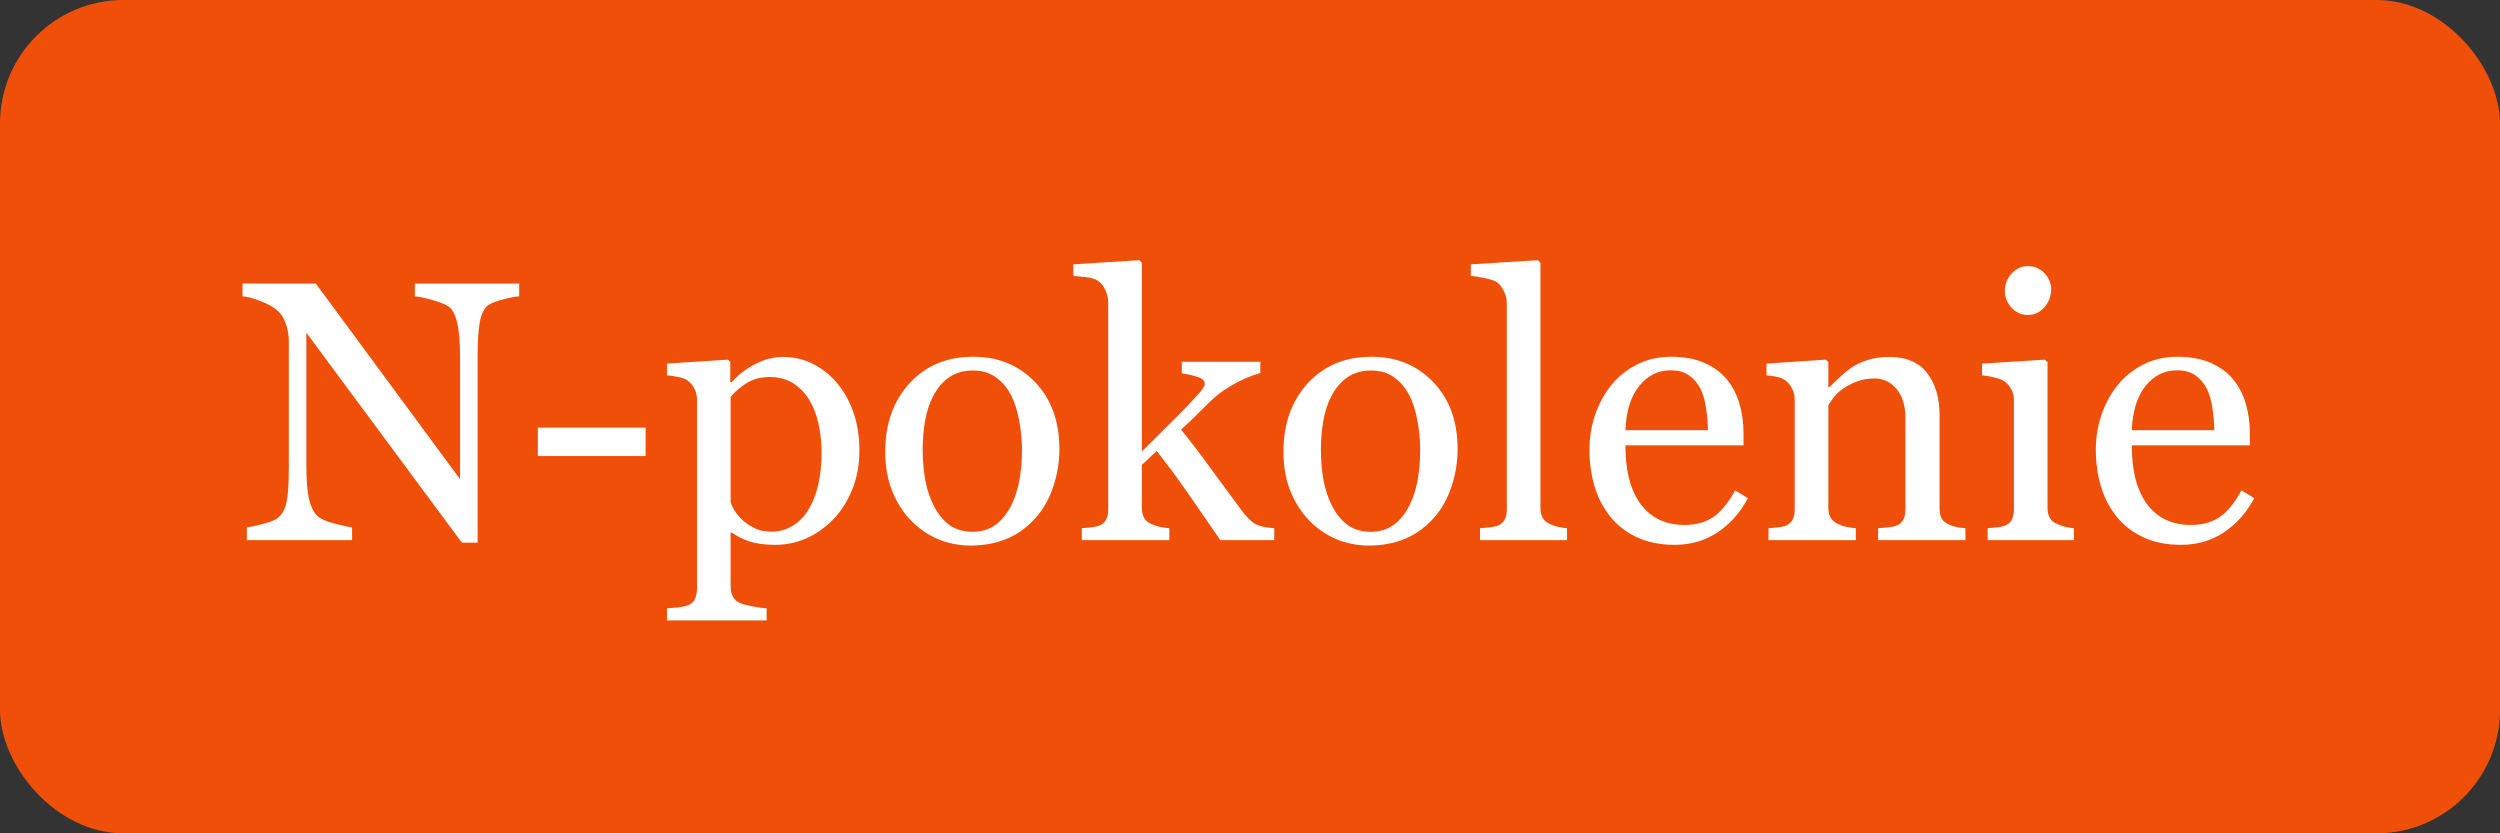
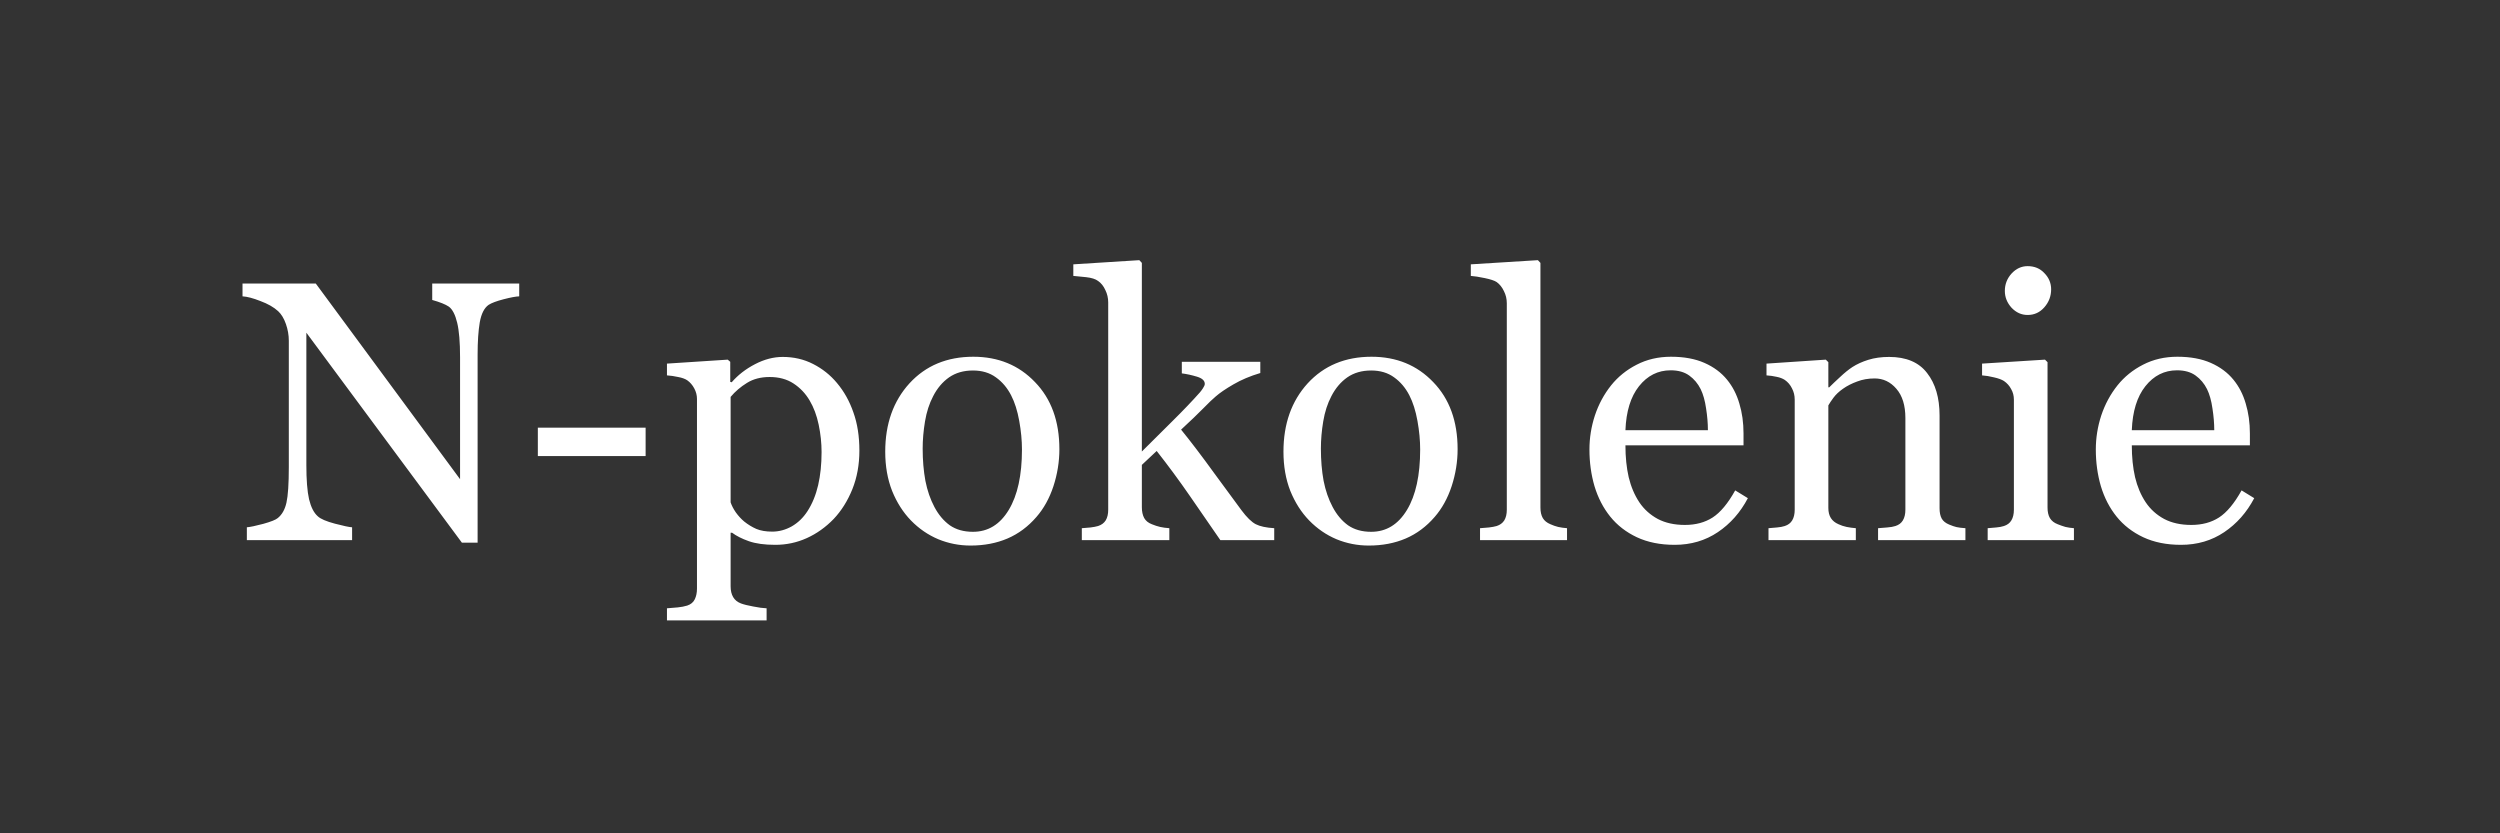
<svg xmlns="http://www.w3.org/2000/svg" width="162" height="54" viewBox="0 0 162 54" fill="none">
  <rect x="0" y="0" width="162" height="54" fill="#333333" stroke="none" />
-   <rect width="162" height="54" rx="8" fill="#EF4F08" />
-   <path d="M33.645 19.203C33.426 19.211 33.09 19.273 32.637 19.391C32.184 19.508 31.859 19.629 31.664 19.754C31.383 19.949 31.191 20.324 31.09 20.879C30.996 21.434 30.949 22.137 30.949 22.988V35.164H29.93L19.852 21.559V30.137C19.852 31.098 19.91 31.836 20.027 32.352C20.152 32.867 20.34 33.234 20.59 33.453C20.77 33.625 21.141 33.785 21.703 33.934C22.266 34.082 22.637 34.16 22.816 34.168V35H15.996V34.168C16.207 34.152 16.562 34.078 17.062 33.945C17.562 33.805 17.875 33.68 18 33.57C18.273 33.352 18.461 33.02 18.562 32.574C18.664 32.121 18.715 31.352 18.715 30.266V22.074C18.715 21.715 18.652 21.355 18.527 20.996C18.402 20.637 18.234 20.359 18.023 20.164C17.742 19.906 17.359 19.688 16.875 19.508C16.398 19.32 16.012 19.219 15.715 19.203V18.371H20.461L29.812 31.051V23.141C29.812 22.172 29.75 21.43 29.625 20.914C29.5 20.391 29.32 20.043 29.086 19.871C28.867 19.723 28.508 19.578 28.008 19.438C27.516 19.297 27.141 19.219 26.883 19.203V18.371H33.645V19.203ZM41.836 29.551H34.852V27.711H41.836V29.551ZM54.234 24.816C54.695 25.363 55.051 26 55.301 26.727C55.559 27.445 55.688 28.27 55.688 29.199C55.688 30.113 55.535 30.949 55.23 31.707C54.926 32.457 54.523 33.098 54.023 33.629C53.5 34.168 52.918 34.582 52.277 34.871C51.637 35.16 50.957 35.305 50.238 35.305C49.543 35.305 48.973 35.227 48.527 35.07C48.082 34.914 47.719 34.73 47.438 34.52H47.344V37.988C47.344 38.27 47.398 38.504 47.508 38.691C47.617 38.879 47.785 39.016 48.012 39.102C48.199 39.172 48.465 39.238 48.809 39.301C49.16 39.371 49.449 39.41 49.676 39.418V40.203H43.219V39.418C43.461 39.402 43.695 39.383 43.922 39.359C44.148 39.336 44.352 39.297 44.531 39.242C44.766 39.164 44.93 39.027 45.023 38.832C45.117 38.637 45.164 38.406 45.164 38.141V25.848C45.164 25.613 45.105 25.387 44.988 25.168C44.871 24.949 44.719 24.773 44.531 24.641C44.391 24.547 44.195 24.477 43.945 24.43C43.695 24.375 43.453 24.34 43.219 24.324V23.562L47.156 23.305L47.32 23.445V24.746L47.414 24.77C47.82 24.301 48.324 23.91 48.926 23.598C49.527 23.285 50.125 23.129 50.719 23.129C51.438 23.129 52.094 23.281 52.688 23.586C53.289 23.891 53.805 24.301 54.234 24.816ZM52.324 33.125C52.637 32.641 52.867 32.078 53.016 31.438C53.164 30.797 53.238 30.082 53.238 29.293C53.238 28.715 53.176 28.125 53.051 27.523C52.926 26.922 52.73 26.398 52.465 25.953C52.199 25.5 51.852 25.133 51.422 24.852C50.992 24.57 50.477 24.43 49.875 24.43C49.297 24.43 48.805 24.559 48.398 24.816C47.992 25.066 47.641 25.367 47.344 25.719V32.551C47.414 32.762 47.527 32.98 47.684 33.207C47.848 33.434 48.027 33.629 48.223 33.793C48.465 33.988 48.727 34.148 49.008 34.273C49.289 34.391 49.633 34.449 50.039 34.449C50.477 34.449 50.898 34.336 51.305 34.109C51.711 33.875 52.051 33.547 52.324 33.125ZM68.648 29.105C68.648 29.918 68.519 30.719 68.262 31.508C68.004 32.289 67.637 32.953 67.16 33.5C66.621 34.125 65.996 34.59 65.285 34.895C64.574 35.199 63.777 35.352 62.895 35.352C62.16 35.352 61.461 35.215 60.797 34.941C60.133 34.66 59.543 34.254 59.027 33.723C58.52 33.199 58.113 32.562 57.809 31.812C57.512 31.055 57.363 30.207 57.363 29.27C57.363 27.465 57.887 25.988 58.934 24.84C59.988 23.691 61.367 23.117 63.07 23.117C64.688 23.117 66.019 23.664 67.066 24.758C68.121 25.844 68.648 27.293 68.648 29.105ZM66.223 29.129C66.223 28.543 66.164 27.926 66.047 27.277C65.93 26.621 65.754 26.066 65.519 25.613C65.269 25.129 64.941 24.742 64.535 24.453C64.129 24.156 63.633 24.008 63.047 24.008C62.445 24.008 61.93 24.156 61.5 24.453C61.078 24.75 60.734 25.156 60.469 25.672C60.219 26.148 60.043 26.691 59.941 27.301C59.84 27.91 59.789 28.5 59.789 29.07C59.789 29.82 59.848 30.516 59.965 31.156C60.09 31.789 60.285 32.355 60.551 32.855C60.816 33.355 61.148 33.75 61.547 34.039C61.953 34.32 62.453 34.461 63.047 34.461C64.023 34.461 64.797 33.988 65.367 33.043C65.938 32.098 66.223 30.793 66.223 29.129ZM82.57 35H79.078C78.469 34.117 77.816 33.172 77.121 32.164C76.426 31.156 75.703 30.176 74.953 29.223L73.992 30.125V32.867C73.992 33.148 74.043 33.383 74.144 33.57C74.246 33.75 74.41 33.883 74.637 33.969C74.824 34.047 75.004 34.105 75.176 34.145C75.348 34.184 75.547 34.211 75.773 34.227V35H70.102V34.227C70.281 34.211 70.469 34.195 70.664 34.18C70.859 34.156 71.023 34.125 71.156 34.086C71.375 34.016 71.539 33.895 71.648 33.723C71.758 33.543 71.812 33.312 71.812 33.031V19.602C71.812 19.312 71.75 19.043 71.625 18.793C71.508 18.535 71.352 18.34 71.156 18.207C70.992 18.082 70.734 18 70.383 17.961C70.039 17.922 69.762 17.895 69.551 17.879V17.129L73.828 16.859L73.992 17.035V29.258C74.602 28.648 75.258 27.996 75.961 27.301C76.672 26.598 77.269 25.973 77.754 25.426C77.816 25.355 77.883 25.266 77.953 25.156C78.031 25.039 78.07 24.945 78.07 24.875C78.07 24.664 77.898 24.508 77.555 24.406C77.219 24.305 76.894 24.234 76.582 24.195V23.445H81.668V24.172C81.012 24.367 80.43 24.613 79.922 24.91C79.422 25.199 79.039 25.461 78.773 25.695C78.586 25.852 78.32 26.105 77.977 26.457C77.633 26.809 77.152 27.27 76.535 27.84C77.176 28.629 77.894 29.574 78.691 30.676C79.496 31.777 80.082 32.574 80.449 33.066C80.793 33.527 81.102 33.828 81.375 33.969C81.648 34.109 82.047 34.195 82.57 34.227V35ZM94.453 29.105C94.453 29.918 94.324 30.719 94.066 31.508C93.809 32.289 93.441 32.953 92.965 33.5C92.426 34.125 91.801 34.59 91.09 34.895C90.379 35.199 89.582 35.352 88.699 35.352C87.965 35.352 87.266 35.215 86.602 34.941C85.938 34.66 85.348 34.254 84.832 33.723C84.324 33.199 83.918 32.562 83.613 31.812C83.316 31.055 83.168 30.207 83.168 29.27C83.168 27.465 83.691 25.988 84.738 24.84C85.793 23.691 87.172 23.117 88.875 23.117C90.492 23.117 91.824 23.664 92.871 24.758C93.926 25.844 94.453 27.293 94.453 29.105ZM92.027 29.129C92.027 28.543 91.969 27.926 91.852 27.277C91.734 26.621 91.559 26.066 91.324 25.613C91.074 25.129 90.746 24.742 90.34 24.453C89.934 24.156 89.438 24.008 88.852 24.008C88.25 24.008 87.734 24.156 87.305 24.453C86.883 24.75 86.539 25.156 86.273 25.672C86.023 26.148 85.848 26.691 85.746 27.301C85.644 27.91 85.594 28.5 85.594 29.07C85.594 29.82 85.652 30.516 85.769 31.156C85.894 31.789 86.09 32.355 86.356 32.855C86.621 33.355 86.953 33.75 87.352 34.039C87.758 34.32 88.258 34.461 88.852 34.461C89.828 34.461 90.602 33.988 91.172 33.043C91.742 32.098 92.027 30.793 92.027 29.129ZM101.543 35H95.906V34.227C96.086 34.211 96.277 34.195 96.481 34.18C96.684 34.156 96.852 34.125 96.984 34.086C97.203 34.016 97.367 33.895 97.477 33.723C97.586 33.543 97.641 33.312 97.641 33.031V19.648C97.641 19.367 97.578 19.105 97.453 18.863C97.336 18.613 97.18 18.418 96.984 18.277C96.844 18.184 96.586 18.098 96.211 18.02C95.836 17.941 95.535 17.895 95.309 17.879V17.129L99.656 16.859L99.82 17.035V32.891C99.82 33.164 99.871 33.391 99.973 33.57C100.074 33.742 100.238 33.875 100.465 33.969C100.637 34.047 100.805 34.105 100.969 34.145C101.141 34.184 101.332 34.211 101.543 34.227V35ZM113.262 32.281C112.777 33.203 112.129 33.938 111.316 34.484C110.504 35.031 109.57 35.305 108.516 35.305C107.586 35.305 106.77 35.141 106.066 34.812C105.371 34.484 104.797 34.039 104.344 33.477C103.891 32.914 103.551 32.258 103.324 31.508C103.105 30.758 102.996 29.965 102.996 29.129C102.996 28.379 103.113 27.645 103.348 26.926C103.59 26.199 103.941 25.547 104.402 24.969C104.848 24.414 105.398 23.969 106.055 23.633C106.719 23.289 107.461 23.117 108.281 23.117C109.125 23.117 109.848 23.25 110.449 23.516C111.051 23.781 111.539 24.145 111.914 24.605C112.273 25.043 112.539 25.559 112.711 26.152C112.891 26.746 112.98 27.391 112.98 28.086V28.859H105.328C105.328 29.617 105.398 30.305 105.539 30.922C105.688 31.539 105.918 32.082 106.23 32.551C106.535 33.004 106.934 33.363 107.426 33.629C107.918 33.887 108.504 34.016 109.184 34.016C109.879 34.016 110.477 33.855 110.977 33.535C111.484 33.207 111.973 32.621 112.441 31.777L113.262 32.281ZM110.672 27.875C110.672 27.438 110.633 26.969 110.555 26.469C110.484 25.969 110.367 25.551 110.203 25.215C110.023 24.855 109.777 24.562 109.465 24.336C109.152 24.109 108.75 23.996 108.258 23.996C107.438 23.996 106.754 24.34 106.207 25.027C105.668 25.707 105.375 26.656 105.328 27.875H110.672ZM127.359 35H121.699V34.227C121.879 34.211 122.074 34.195 122.285 34.18C122.504 34.164 122.684 34.133 122.824 34.086C123.043 34.016 123.203 33.895 123.305 33.723C123.414 33.543 123.469 33.312 123.469 33.031V27.09C123.469 26.27 123.273 25.637 122.883 25.191C122.5 24.746 122.031 24.523 121.477 24.523C121.062 24.523 120.684 24.59 120.34 24.723C119.996 24.848 119.691 25.004 119.426 25.191C119.168 25.371 118.961 25.566 118.805 25.777C118.656 25.98 118.547 26.145 118.477 26.27V32.914C118.477 33.18 118.531 33.398 118.641 33.57C118.75 33.742 118.914 33.875 119.133 33.969C119.297 34.047 119.473 34.105 119.66 34.145C119.855 34.184 120.055 34.211 120.258 34.227V35H114.598V34.227C114.777 34.211 114.961 34.195 115.148 34.18C115.344 34.164 115.512 34.133 115.652 34.086C115.871 34.016 116.031 33.895 116.133 33.723C116.242 33.543 116.297 33.312 116.297 33.031V25.895C116.297 25.629 116.238 25.387 116.121 25.168C116.012 24.941 115.855 24.758 115.652 24.617C115.504 24.523 115.328 24.457 115.125 24.418C114.922 24.371 114.703 24.34 114.469 24.324V23.562L118.312 23.305L118.477 23.469V25.098H118.535C118.723 24.91 118.957 24.688 119.238 24.43C119.52 24.164 119.785 23.949 120.035 23.785C120.324 23.598 120.668 23.441 121.066 23.316C121.465 23.191 121.914 23.129 122.414 23.129C123.523 23.129 124.344 23.477 124.875 24.172C125.414 24.859 125.684 25.777 125.684 26.926V32.938C125.684 33.211 125.73 33.434 125.824 33.605C125.918 33.77 126.078 33.898 126.305 33.992C126.492 34.07 126.652 34.125 126.785 34.156C126.926 34.188 127.117 34.211 127.359 34.227V35ZM134.391 35H128.801V34.227C128.98 34.211 129.164 34.195 129.352 34.18C129.547 34.164 129.715 34.133 129.855 34.086C130.074 34.016 130.234 33.895 130.336 33.723C130.445 33.543 130.5 33.312 130.5 33.031V25.895C130.5 25.645 130.441 25.418 130.324 25.215C130.215 25.004 130.059 24.828 129.855 24.688C129.707 24.594 129.492 24.516 129.211 24.453C128.93 24.383 128.672 24.34 128.438 24.324V23.562L132.516 23.305L132.68 23.469V32.891C132.68 33.164 132.73 33.391 132.832 33.57C132.941 33.75 133.109 33.883 133.336 33.969C133.508 34.039 133.676 34.098 133.84 34.145C134.004 34.184 134.188 34.211 134.391 34.227V35ZM132.914 18.746C132.914 19.191 132.766 19.582 132.469 19.918C132.18 20.246 131.82 20.41 131.391 20.41C130.992 20.41 130.645 20.254 130.348 19.941C130.059 19.621 129.914 19.258 129.914 18.852C129.914 18.422 130.059 18.047 130.348 17.727C130.645 17.406 130.992 17.246 131.391 17.246C131.836 17.246 132.199 17.398 132.48 17.703C132.77 18 132.914 18.348 132.914 18.746ZM146.074 32.281C145.59 33.203 144.941 33.938 144.129 34.484C143.316 35.031 142.383 35.305 141.328 35.305C140.398 35.305 139.582 35.141 138.879 34.812C138.184 34.484 137.609 34.039 137.156 33.477C136.703 32.914 136.363 32.258 136.137 31.508C135.918 30.758 135.809 29.965 135.809 29.129C135.809 28.379 135.926 27.645 136.16 26.926C136.402 26.199 136.754 25.547 137.215 24.969C137.66 24.414 138.211 23.969 138.867 23.633C139.531 23.289 140.273 23.117 141.094 23.117C141.938 23.117 142.66 23.25 143.262 23.516C143.863 23.781 144.352 24.145 144.727 24.605C145.086 25.043 145.352 25.559 145.523 26.152C145.703 26.746 145.793 27.391 145.793 28.086V28.859H138.141C138.141 29.617 138.211 30.305 138.352 30.922C138.5 31.539 138.73 32.082 139.043 32.551C139.348 33.004 139.746 33.363 140.238 33.629C140.73 33.887 141.316 34.016 141.996 34.016C142.691 34.016 143.289 33.855 143.789 33.535C144.297 33.207 144.785 32.621 145.254 31.777L146.074 32.281ZM143.484 27.875C143.484 27.438 143.445 26.969 143.367 26.469C143.297 25.969 143.18 25.551 143.016 25.215C142.836 24.855 142.59 24.562 142.277 24.336C141.965 24.109 141.562 23.996 141.07 23.996C140.25 23.996 139.566 24.34 139.02 25.027C138.48 25.707 138.188 26.656 138.141 27.875H143.484Z" fill="white" />
+   <path d="M33.645 19.203C33.426 19.211 33.09 19.273 32.637 19.391C32.184 19.508 31.859 19.629 31.664 19.754C31.383 19.949 31.191 20.324 31.09 20.879C30.996 21.434 30.949 22.137 30.949 22.988V35.164H29.93L19.852 21.559V30.137C19.852 31.098 19.91 31.836 20.027 32.352C20.152 32.867 20.34 33.234 20.59 33.453C20.77 33.625 21.141 33.785 21.703 33.934C22.266 34.082 22.637 34.16 22.816 34.168V35H15.996V34.168C16.207 34.152 16.562 34.078 17.062 33.945C17.562 33.805 17.875 33.68 18 33.57C18.273 33.352 18.461 33.02 18.562 32.574C18.664 32.121 18.715 31.352 18.715 30.266V22.074C18.715 21.715 18.652 21.355 18.527 20.996C18.402 20.637 18.234 20.359 18.023 20.164C17.742 19.906 17.359 19.688 16.875 19.508C16.398 19.32 16.012 19.219 15.715 19.203V18.371H20.461L29.812 31.051V23.141C29.812 22.172 29.75 21.43 29.625 20.914C29.5 20.391 29.32 20.043 29.086 19.871C28.867 19.723 28.508 19.578 28.008 19.438V18.371H33.645V19.203ZM41.836 29.551H34.852V27.711H41.836V29.551ZM54.234 24.816C54.695 25.363 55.051 26 55.301 26.727C55.559 27.445 55.688 28.27 55.688 29.199C55.688 30.113 55.535 30.949 55.23 31.707C54.926 32.457 54.523 33.098 54.023 33.629C53.5 34.168 52.918 34.582 52.277 34.871C51.637 35.16 50.957 35.305 50.238 35.305C49.543 35.305 48.973 35.227 48.527 35.07C48.082 34.914 47.719 34.73 47.438 34.52H47.344V37.988C47.344 38.27 47.398 38.504 47.508 38.691C47.617 38.879 47.785 39.016 48.012 39.102C48.199 39.172 48.465 39.238 48.809 39.301C49.16 39.371 49.449 39.41 49.676 39.418V40.203H43.219V39.418C43.461 39.402 43.695 39.383 43.922 39.359C44.148 39.336 44.352 39.297 44.531 39.242C44.766 39.164 44.93 39.027 45.023 38.832C45.117 38.637 45.164 38.406 45.164 38.141V25.848C45.164 25.613 45.105 25.387 44.988 25.168C44.871 24.949 44.719 24.773 44.531 24.641C44.391 24.547 44.195 24.477 43.945 24.43C43.695 24.375 43.453 24.34 43.219 24.324V23.562L47.156 23.305L47.32 23.445V24.746L47.414 24.77C47.82 24.301 48.324 23.91 48.926 23.598C49.527 23.285 50.125 23.129 50.719 23.129C51.438 23.129 52.094 23.281 52.688 23.586C53.289 23.891 53.805 24.301 54.234 24.816ZM52.324 33.125C52.637 32.641 52.867 32.078 53.016 31.438C53.164 30.797 53.238 30.082 53.238 29.293C53.238 28.715 53.176 28.125 53.051 27.523C52.926 26.922 52.73 26.398 52.465 25.953C52.199 25.5 51.852 25.133 51.422 24.852C50.992 24.57 50.477 24.43 49.875 24.43C49.297 24.43 48.805 24.559 48.398 24.816C47.992 25.066 47.641 25.367 47.344 25.719V32.551C47.414 32.762 47.527 32.98 47.684 33.207C47.848 33.434 48.027 33.629 48.223 33.793C48.465 33.988 48.727 34.148 49.008 34.273C49.289 34.391 49.633 34.449 50.039 34.449C50.477 34.449 50.898 34.336 51.305 34.109C51.711 33.875 52.051 33.547 52.324 33.125ZM68.648 29.105C68.648 29.918 68.519 30.719 68.262 31.508C68.004 32.289 67.637 32.953 67.16 33.5C66.621 34.125 65.996 34.59 65.285 34.895C64.574 35.199 63.777 35.352 62.895 35.352C62.16 35.352 61.461 35.215 60.797 34.941C60.133 34.66 59.543 34.254 59.027 33.723C58.52 33.199 58.113 32.562 57.809 31.812C57.512 31.055 57.363 30.207 57.363 29.27C57.363 27.465 57.887 25.988 58.934 24.84C59.988 23.691 61.367 23.117 63.07 23.117C64.688 23.117 66.019 23.664 67.066 24.758C68.121 25.844 68.648 27.293 68.648 29.105ZM66.223 29.129C66.223 28.543 66.164 27.926 66.047 27.277C65.93 26.621 65.754 26.066 65.519 25.613C65.269 25.129 64.941 24.742 64.535 24.453C64.129 24.156 63.633 24.008 63.047 24.008C62.445 24.008 61.93 24.156 61.5 24.453C61.078 24.75 60.734 25.156 60.469 25.672C60.219 26.148 60.043 26.691 59.941 27.301C59.84 27.91 59.789 28.5 59.789 29.07C59.789 29.82 59.848 30.516 59.965 31.156C60.09 31.789 60.285 32.355 60.551 32.855C60.816 33.355 61.148 33.75 61.547 34.039C61.953 34.32 62.453 34.461 63.047 34.461C64.023 34.461 64.797 33.988 65.367 33.043C65.938 32.098 66.223 30.793 66.223 29.129ZM82.57 35H79.078C78.469 34.117 77.816 33.172 77.121 32.164C76.426 31.156 75.703 30.176 74.953 29.223L73.992 30.125V32.867C73.992 33.148 74.043 33.383 74.144 33.57C74.246 33.75 74.41 33.883 74.637 33.969C74.824 34.047 75.004 34.105 75.176 34.145C75.348 34.184 75.547 34.211 75.773 34.227V35H70.102V34.227C70.281 34.211 70.469 34.195 70.664 34.18C70.859 34.156 71.023 34.125 71.156 34.086C71.375 34.016 71.539 33.895 71.648 33.723C71.758 33.543 71.812 33.312 71.812 33.031V19.602C71.812 19.312 71.75 19.043 71.625 18.793C71.508 18.535 71.352 18.34 71.156 18.207C70.992 18.082 70.734 18 70.383 17.961C70.039 17.922 69.762 17.895 69.551 17.879V17.129L73.828 16.859L73.992 17.035V29.258C74.602 28.648 75.258 27.996 75.961 27.301C76.672 26.598 77.269 25.973 77.754 25.426C77.816 25.355 77.883 25.266 77.953 25.156C78.031 25.039 78.07 24.945 78.07 24.875C78.07 24.664 77.898 24.508 77.555 24.406C77.219 24.305 76.894 24.234 76.582 24.195V23.445H81.668V24.172C81.012 24.367 80.43 24.613 79.922 24.91C79.422 25.199 79.039 25.461 78.773 25.695C78.586 25.852 78.32 26.105 77.977 26.457C77.633 26.809 77.152 27.27 76.535 27.84C77.176 28.629 77.894 29.574 78.691 30.676C79.496 31.777 80.082 32.574 80.449 33.066C80.793 33.527 81.102 33.828 81.375 33.969C81.648 34.109 82.047 34.195 82.57 34.227V35ZM94.453 29.105C94.453 29.918 94.324 30.719 94.066 31.508C93.809 32.289 93.441 32.953 92.965 33.5C92.426 34.125 91.801 34.59 91.09 34.895C90.379 35.199 89.582 35.352 88.699 35.352C87.965 35.352 87.266 35.215 86.602 34.941C85.938 34.66 85.348 34.254 84.832 33.723C84.324 33.199 83.918 32.562 83.613 31.812C83.316 31.055 83.168 30.207 83.168 29.27C83.168 27.465 83.691 25.988 84.738 24.84C85.793 23.691 87.172 23.117 88.875 23.117C90.492 23.117 91.824 23.664 92.871 24.758C93.926 25.844 94.453 27.293 94.453 29.105ZM92.027 29.129C92.027 28.543 91.969 27.926 91.852 27.277C91.734 26.621 91.559 26.066 91.324 25.613C91.074 25.129 90.746 24.742 90.34 24.453C89.934 24.156 89.438 24.008 88.852 24.008C88.25 24.008 87.734 24.156 87.305 24.453C86.883 24.75 86.539 25.156 86.273 25.672C86.023 26.148 85.848 26.691 85.746 27.301C85.644 27.91 85.594 28.5 85.594 29.07C85.594 29.82 85.652 30.516 85.769 31.156C85.894 31.789 86.09 32.355 86.356 32.855C86.621 33.355 86.953 33.75 87.352 34.039C87.758 34.32 88.258 34.461 88.852 34.461C89.828 34.461 90.602 33.988 91.172 33.043C91.742 32.098 92.027 30.793 92.027 29.129ZM101.543 35H95.906V34.227C96.086 34.211 96.277 34.195 96.481 34.18C96.684 34.156 96.852 34.125 96.984 34.086C97.203 34.016 97.367 33.895 97.477 33.723C97.586 33.543 97.641 33.312 97.641 33.031V19.648C97.641 19.367 97.578 19.105 97.453 18.863C97.336 18.613 97.18 18.418 96.984 18.277C96.844 18.184 96.586 18.098 96.211 18.02C95.836 17.941 95.535 17.895 95.309 17.879V17.129L99.656 16.859L99.82 17.035V32.891C99.82 33.164 99.871 33.391 99.973 33.57C100.074 33.742 100.238 33.875 100.465 33.969C100.637 34.047 100.805 34.105 100.969 34.145C101.141 34.184 101.332 34.211 101.543 34.227V35ZM113.262 32.281C112.777 33.203 112.129 33.938 111.316 34.484C110.504 35.031 109.57 35.305 108.516 35.305C107.586 35.305 106.77 35.141 106.066 34.812C105.371 34.484 104.797 34.039 104.344 33.477C103.891 32.914 103.551 32.258 103.324 31.508C103.105 30.758 102.996 29.965 102.996 29.129C102.996 28.379 103.113 27.645 103.348 26.926C103.59 26.199 103.941 25.547 104.402 24.969C104.848 24.414 105.398 23.969 106.055 23.633C106.719 23.289 107.461 23.117 108.281 23.117C109.125 23.117 109.848 23.25 110.449 23.516C111.051 23.781 111.539 24.145 111.914 24.605C112.273 25.043 112.539 25.559 112.711 26.152C112.891 26.746 112.98 27.391 112.98 28.086V28.859H105.328C105.328 29.617 105.398 30.305 105.539 30.922C105.688 31.539 105.918 32.082 106.23 32.551C106.535 33.004 106.934 33.363 107.426 33.629C107.918 33.887 108.504 34.016 109.184 34.016C109.879 34.016 110.477 33.855 110.977 33.535C111.484 33.207 111.973 32.621 112.441 31.777L113.262 32.281ZM110.672 27.875C110.672 27.438 110.633 26.969 110.555 26.469C110.484 25.969 110.367 25.551 110.203 25.215C110.023 24.855 109.777 24.562 109.465 24.336C109.152 24.109 108.75 23.996 108.258 23.996C107.438 23.996 106.754 24.34 106.207 25.027C105.668 25.707 105.375 26.656 105.328 27.875H110.672ZM127.359 35H121.699V34.227C121.879 34.211 122.074 34.195 122.285 34.18C122.504 34.164 122.684 34.133 122.824 34.086C123.043 34.016 123.203 33.895 123.305 33.723C123.414 33.543 123.469 33.312 123.469 33.031V27.09C123.469 26.27 123.273 25.637 122.883 25.191C122.5 24.746 122.031 24.523 121.477 24.523C121.062 24.523 120.684 24.59 120.34 24.723C119.996 24.848 119.691 25.004 119.426 25.191C119.168 25.371 118.961 25.566 118.805 25.777C118.656 25.98 118.547 26.145 118.477 26.27V32.914C118.477 33.18 118.531 33.398 118.641 33.57C118.75 33.742 118.914 33.875 119.133 33.969C119.297 34.047 119.473 34.105 119.66 34.145C119.855 34.184 120.055 34.211 120.258 34.227V35H114.598V34.227C114.777 34.211 114.961 34.195 115.148 34.18C115.344 34.164 115.512 34.133 115.652 34.086C115.871 34.016 116.031 33.895 116.133 33.723C116.242 33.543 116.297 33.312 116.297 33.031V25.895C116.297 25.629 116.238 25.387 116.121 25.168C116.012 24.941 115.855 24.758 115.652 24.617C115.504 24.523 115.328 24.457 115.125 24.418C114.922 24.371 114.703 24.34 114.469 24.324V23.562L118.312 23.305L118.477 23.469V25.098H118.535C118.723 24.91 118.957 24.688 119.238 24.43C119.52 24.164 119.785 23.949 120.035 23.785C120.324 23.598 120.668 23.441 121.066 23.316C121.465 23.191 121.914 23.129 122.414 23.129C123.523 23.129 124.344 23.477 124.875 24.172C125.414 24.859 125.684 25.777 125.684 26.926V32.938C125.684 33.211 125.73 33.434 125.824 33.605C125.918 33.77 126.078 33.898 126.305 33.992C126.492 34.07 126.652 34.125 126.785 34.156C126.926 34.188 127.117 34.211 127.359 34.227V35ZM134.391 35H128.801V34.227C128.98 34.211 129.164 34.195 129.352 34.18C129.547 34.164 129.715 34.133 129.855 34.086C130.074 34.016 130.234 33.895 130.336 33.723C130.445 33.543 130.5 33.312 130.5 33.031V25.895C130.5 25.645 130.441 25.418 130.324 25.215C130.215 25.004 130.059 24.828 129.855 24.688C129.707 24.594 129.492 24.516 129.211 24.453C128.93 24.383 128.672 24.34 128.438 24.324V23.562L132.516 23.305L132.68 23.469V32.891C132.68 33.164 132.73 33.391 132.832 33.57C132.941 33.75 133.109 33.883 133.336 33.969C133.508 34.039 133.676 34.098 133.84 34.145C134.004 34.184 134.188 34.211 134.391 34.227V35ZM132.914 18.746C132.914 19.191 132.766 19.582 132.469 19.918C132.18 20.246 131.82 20.41 131.391 20.41C130.992 20.41 130.645 20.254 130.348 19.941C130.059 19.621 129.914 19.258 129.914 18.852C129.914 18.422 130.059 18.047 130.348 17.727C130.645 17.406 130.992 17.246 131.391 17.246C131.836 17.246 132.199 17.398 132.48 17.703C132.77 18 132.914 18.348 132.914 18.746ZM146.074 32.281C145.59 33.203 144.941 33.938 144.129 34.484C143.316 35.031 142.383 35.305 141.328 35.305C140.398 35.305 139.582 35.141 138.879 34.812C138.184 34.484 137.609 34.039 137.156 33.477C136.703 32.914 136.363 32.258 136.137 31.508C135.918 30.758 135.809 29.965 135.809 29.129C135.809 28.379 135.926 27.645 136.16 26.926C136.402 26.199 136.754 25.547 137.215 24.969C137.66 24.414 138.211 23.969 138.867 23.633C139.531 23.289 140.273 23.117 141.094 23.117C141.938 23.117 142.66 23.25 143.262 23.516C143.863 23.781 144.352 24.145 144.727 24.605C145.086 25.043 145.352 25.559 145.523 26.152C145.703 26.746 145.793 27.391 145.793 28.086V28.859H138.141C138.141 29.617 138.211 30.305 138.352 30.922C138.5 31.539 138.73 32.082 139.043 32.551C139.348 33.004 139.746 33.363 140.238 33.629C140.73 33.887 141.316 34.016 141.996 34.016C142.691 34.016 143.289 33.855 143.789 33.535C144.297 33.207 144.785 32.621 145.254 31.777L146.074 32.281ZM143.484 27.875C143.484 27.438 143.445 26.969 143.367 26.469C143.297 25.969 143.18 25.551 143.016 25.215C142.836 24.855 142.59 24.562 142.277 24.336C141.965 24.109 141.562 23.996 141.07 23.996C140.25 23.996 139.566 24.34 139.02 25.027C138.48 25.707 138.188 26.656 138.141 27.875H143.484Z" fill="white" />
</svg>